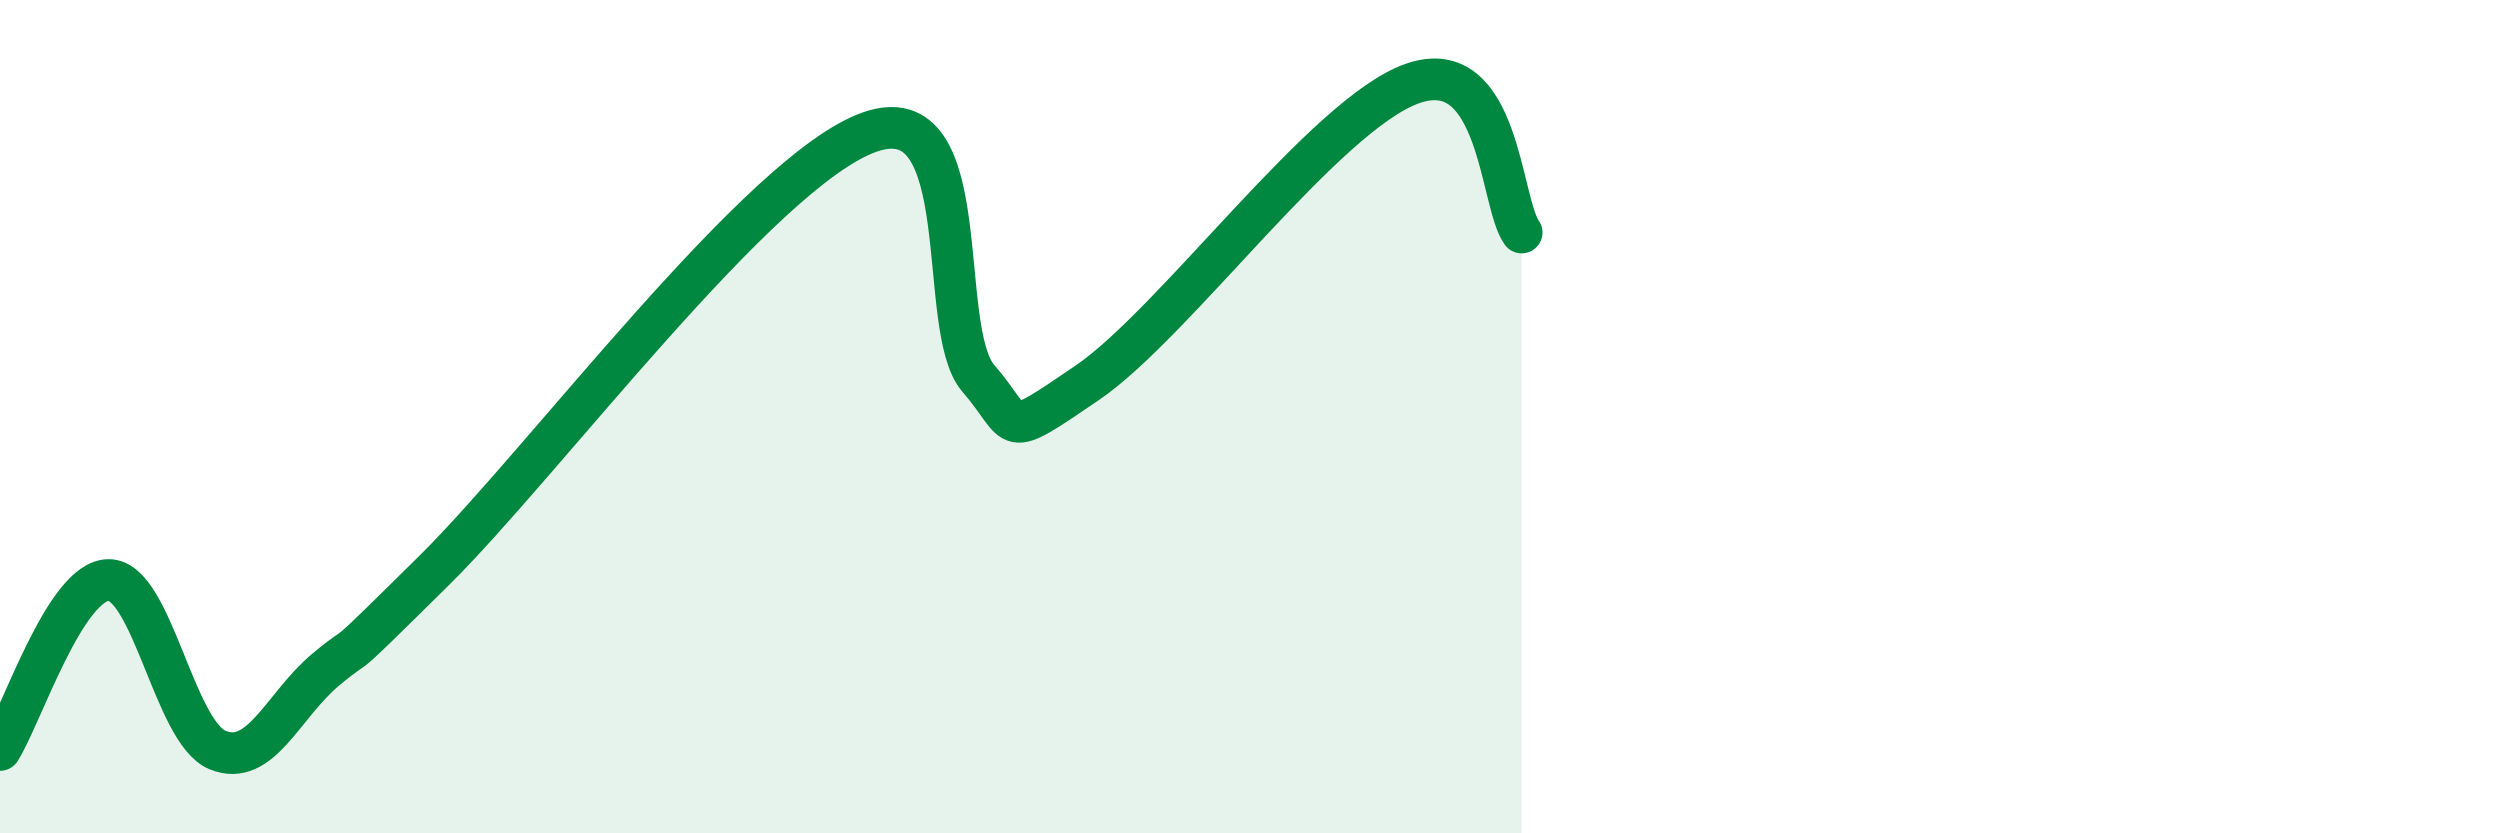
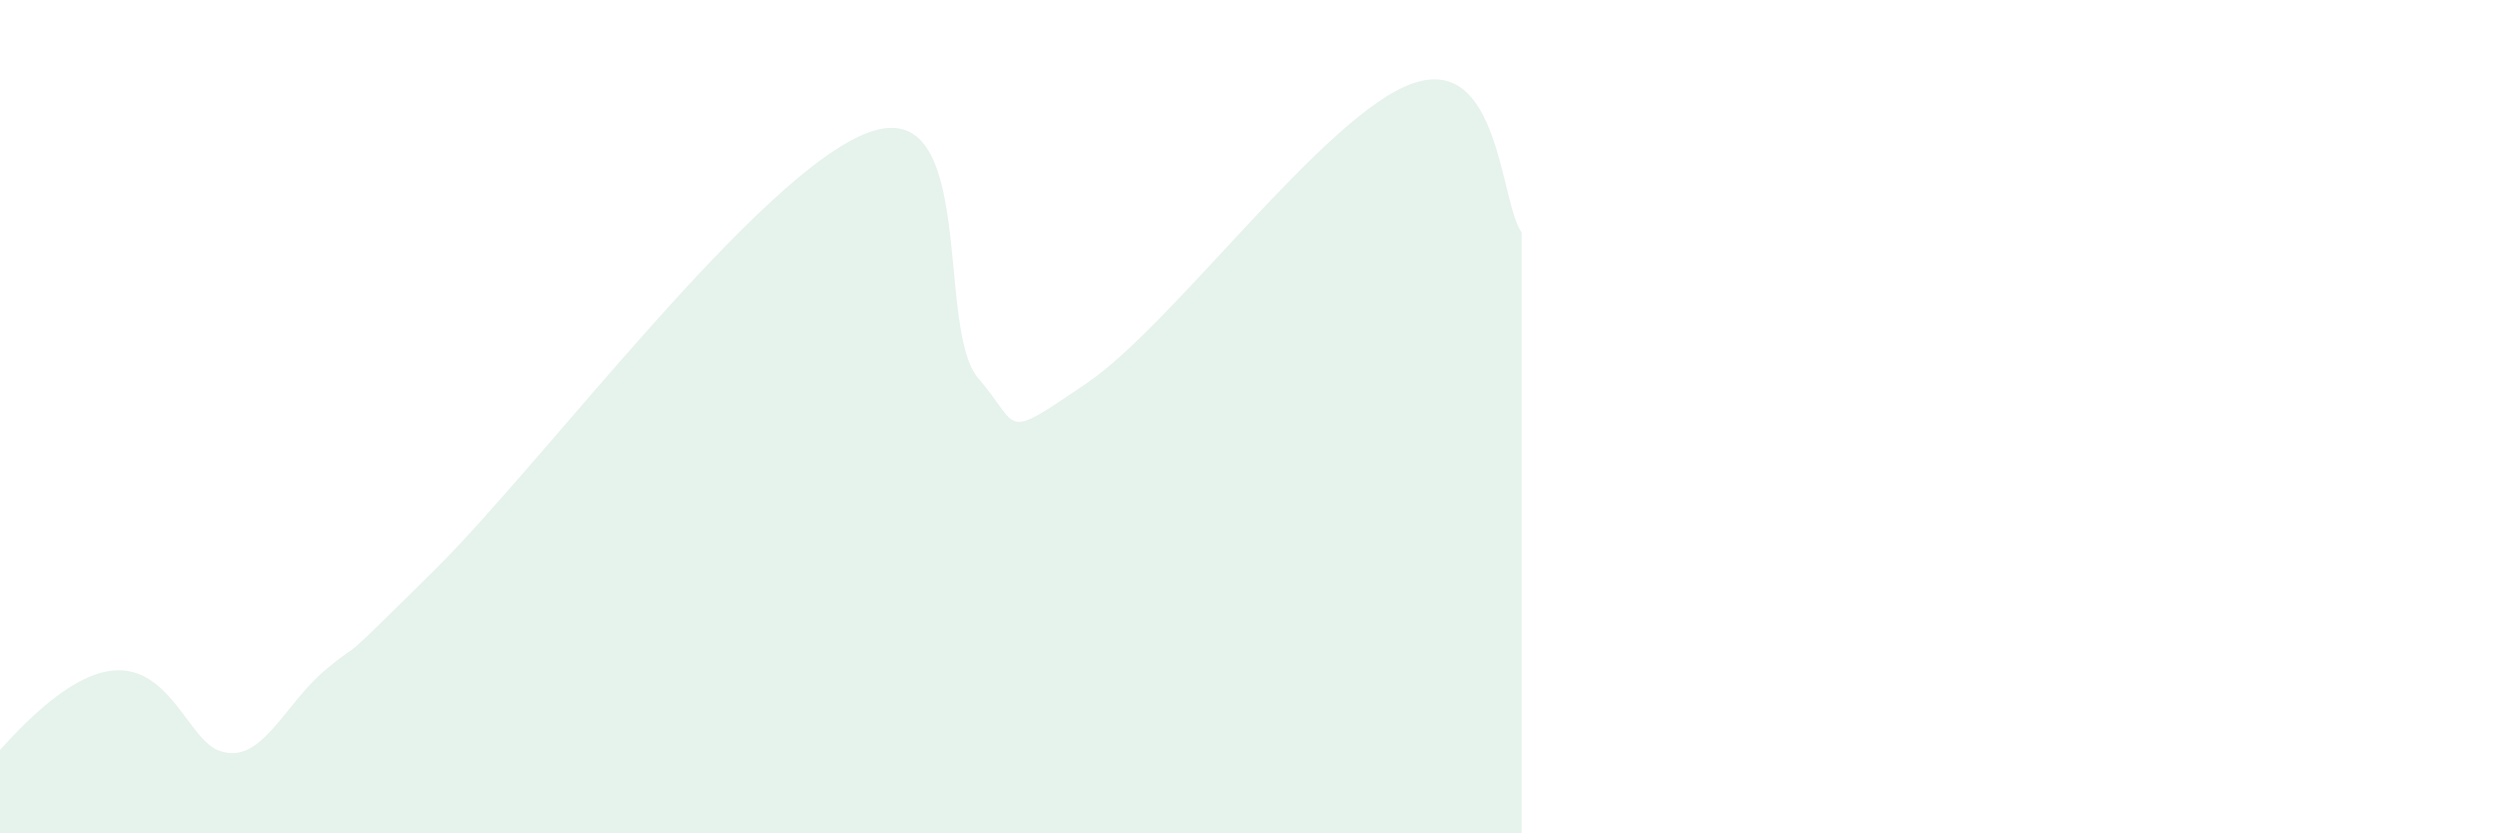
<svg xmlns="http://www.w3.org/2000/svg" width="60" height="20" viewBox="0 0 60 20">
-   <path d="M 0,18 C 0.52,17.18 1.57,13.92 2.61,13.92 C 3.65,13.92 4.18,17.57 5.22,18 C 6.26,18.43 6.79,16.92 7.83,16.06 C 8.87,15.2 7.82,16.26 10.43,13.68 C 13.04,11.1 18.26,4.09 20.87,3.17 C 23.48,2.25 22.44,7.88 23.48,9.08 C 24.52,10.28 24,10.61 26.09,9.19 C 28.18,7.77 31.82,2.72 33.91,2 C 36,1.28 36,4.86 36.52,5.58L36.52 20L0 20Z" fill="#008740" opacity="0.1" stroke-linecap="round" stroke-linejoin="round" />
-   <path d="M 0,18 C 0.52,17.18 1.57,13.92 2.61,13.92 C 3.65,13.92 4.18,17.57 5.22,18 C 6.26,18.43 6.79,16.92 7.83,16.06 C 8.87,15.2 7.82,16.26 10.43,13.68 C 13.04,11.1 18.26,4.09 20.87,3.17 C 23.48,2.25 22.44,7.88 23.48,9.08 C 24.52,10.28 24,10.61 26.09,9.19 C 28.18,7.77 31.82,2.72 33.91,2 C 36,1.28 36,4.86 36.52,5.58" stroke="#008740" stroke-width="1" fill="none" stroke-linecap="round" stroke-linejoin="round" />
+   <path d="M 0,18 C 3.65,13.92 4.18,17.57 5.22,18 C 6.26,18.43 6.79,16.92 7.83,16.06 C 8.87,15.2 7.82,16.26 10.43,13.68 C 13.04,11.1 18.26,4.09 20.87,3.17 C 23.48,2.25 22.44,7.88 23.48,9.08 C 24.52,10.28 24,10.61 26.09,9.19 C 28.18,7.77 31.82,2.72 33.91,2 C 36,1.28 36,4.86 36.52,5.58L36.52 20L0 20Z" fill="#008740" opacity="0.1" stroke-linecap="round" stroke-linejoin="round" />
</svg>